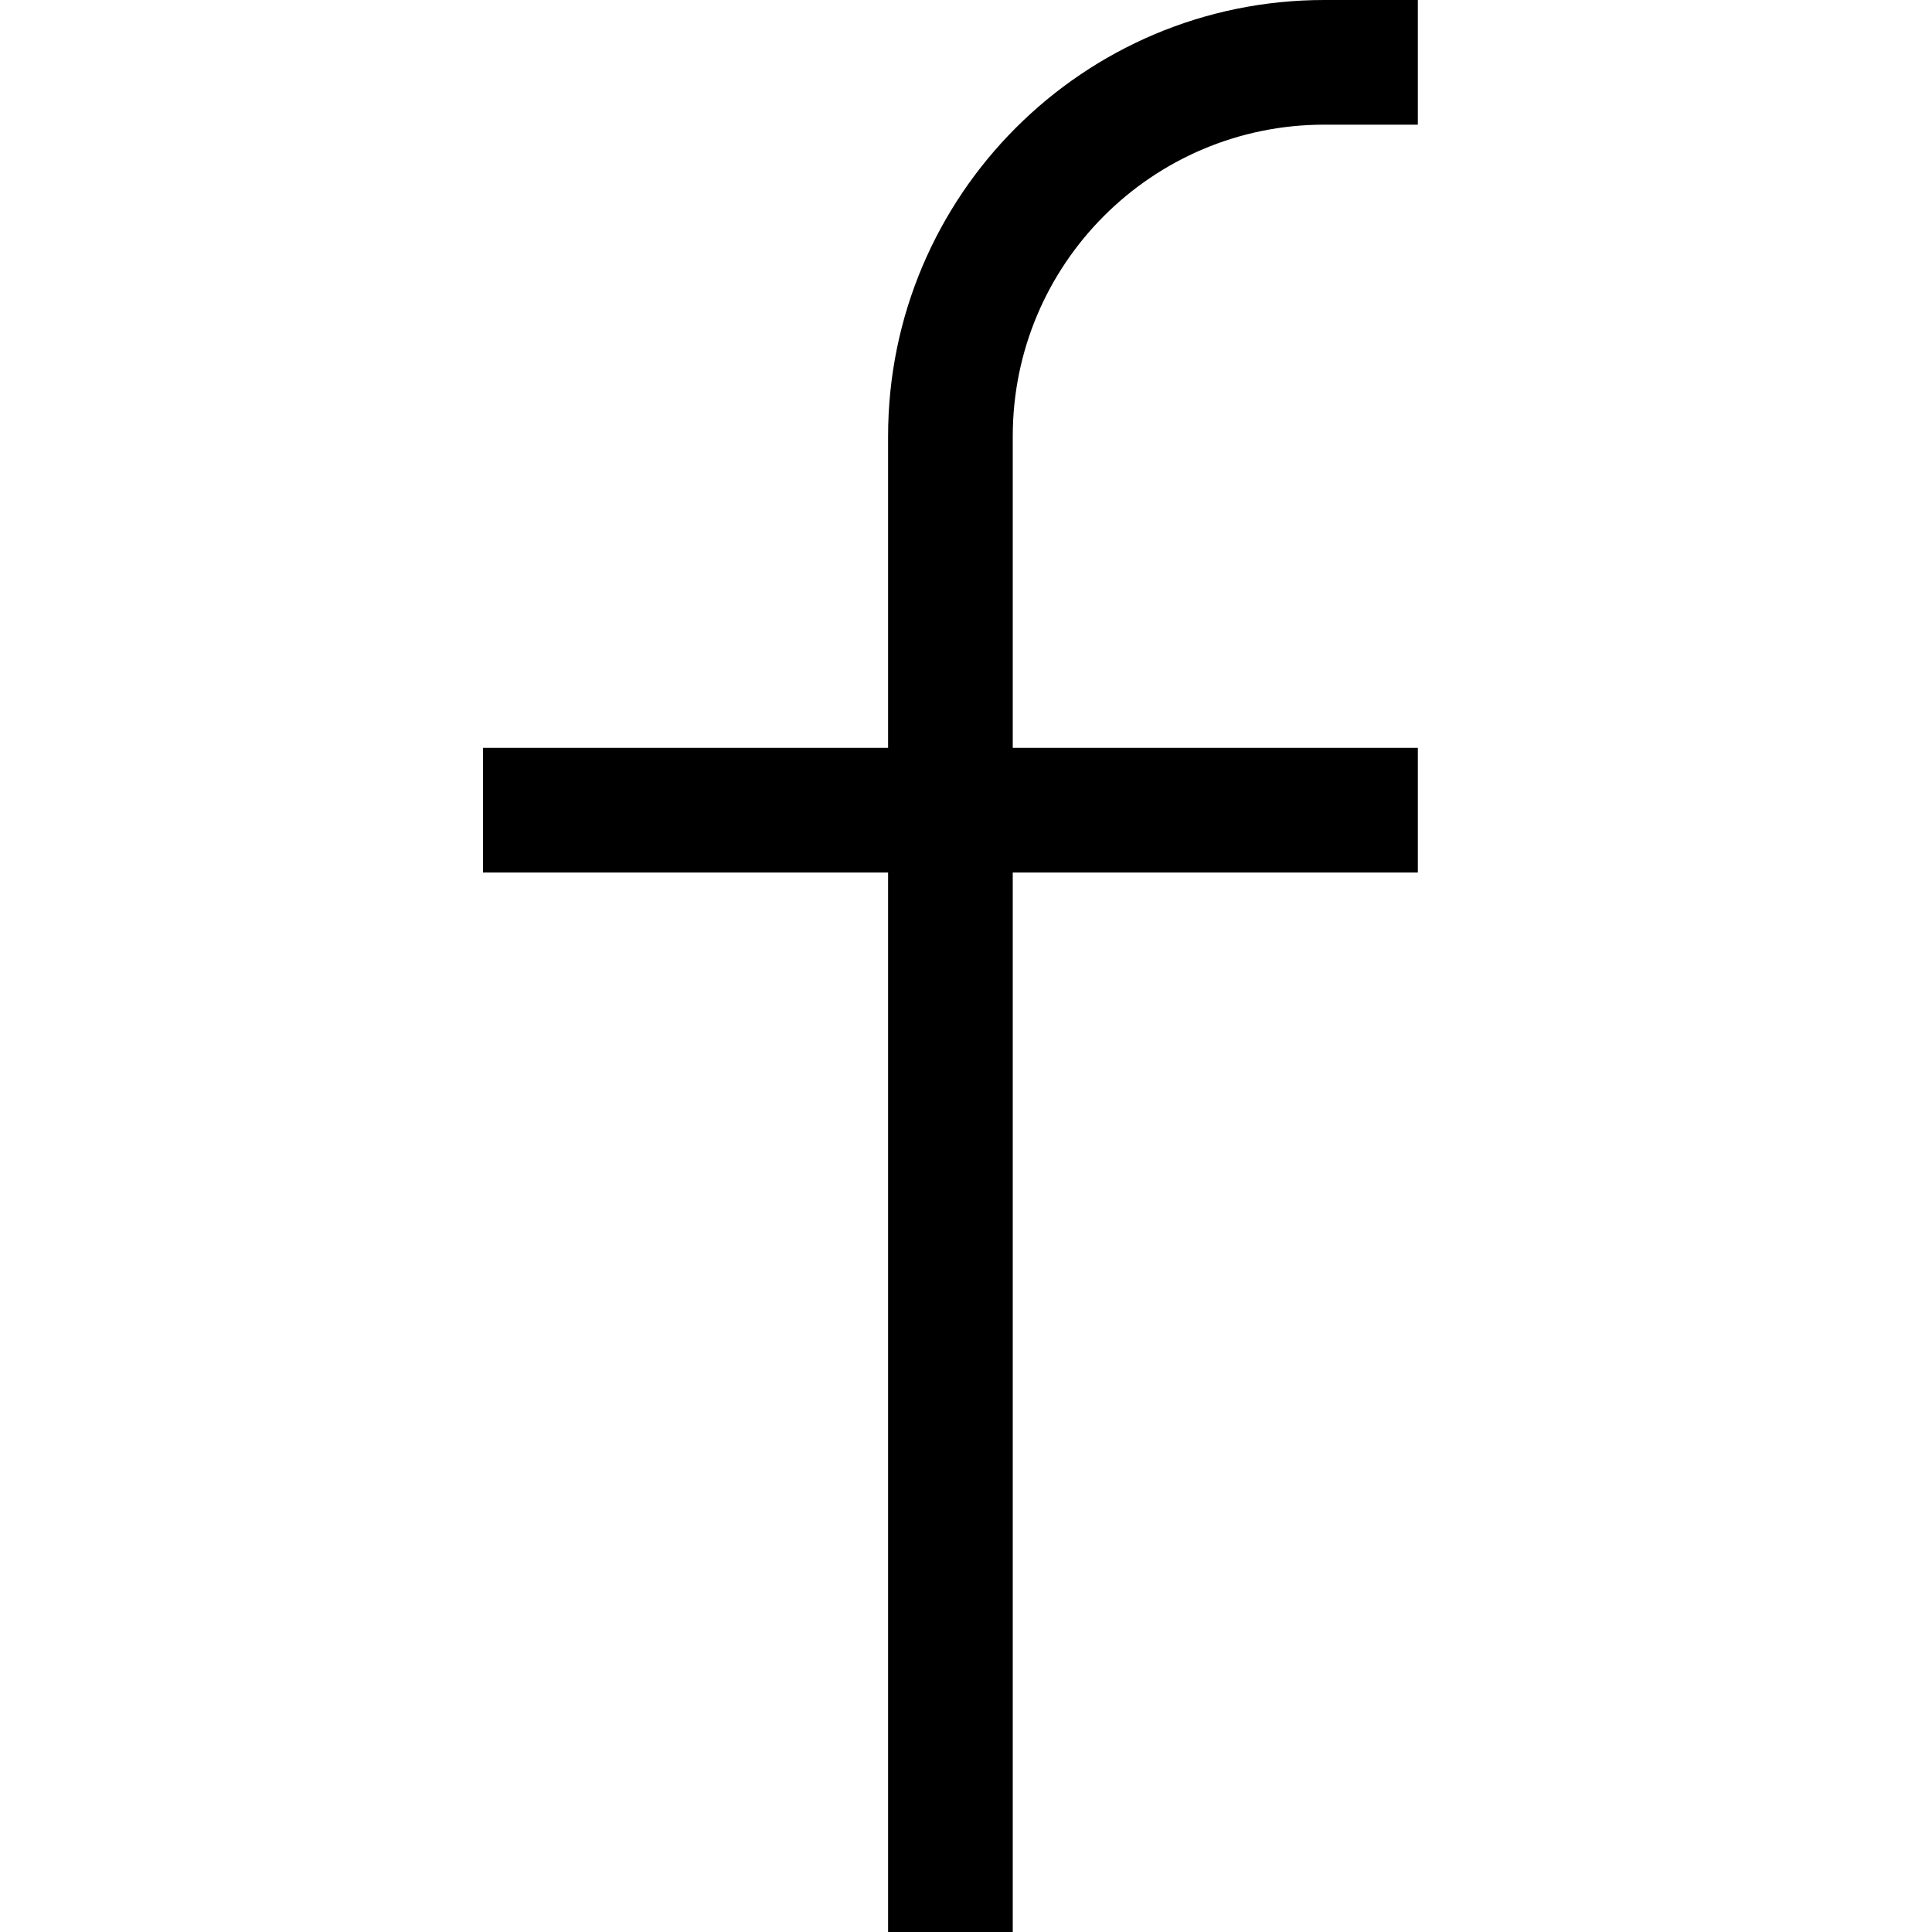
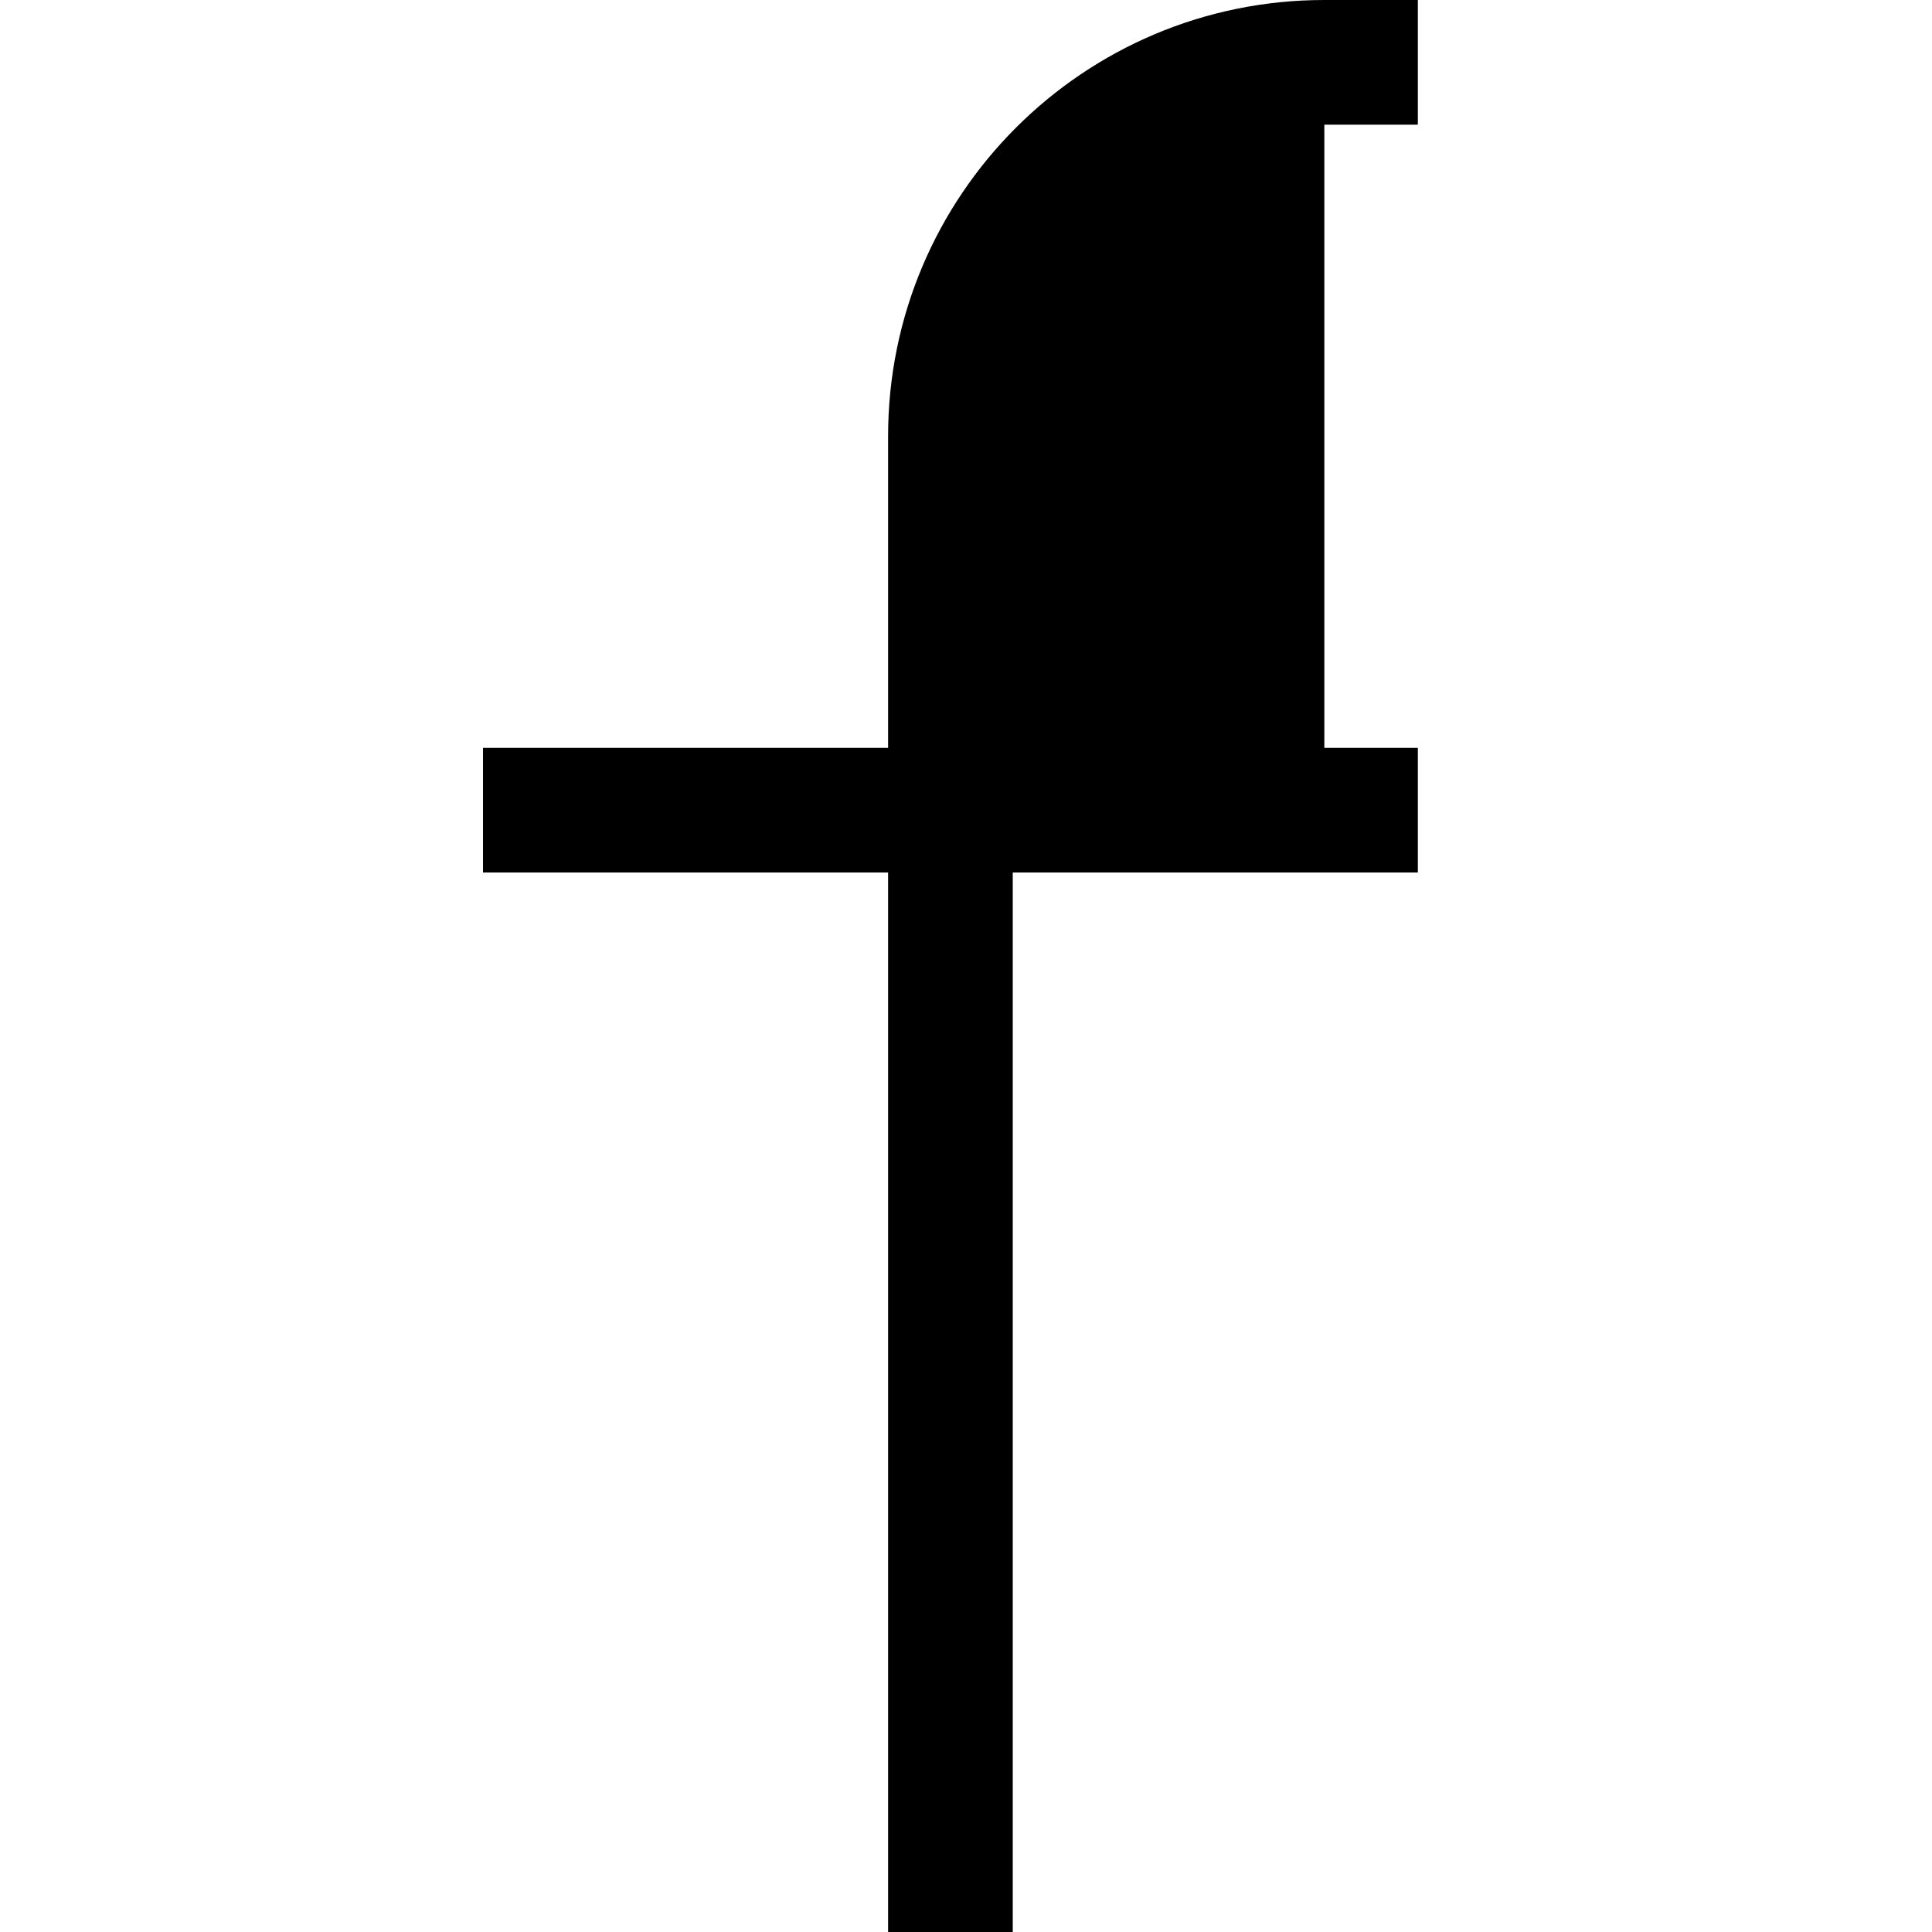
<svg xmlns="http://www.w3.org/2000/svg" width="40" height="40" viewBox="0 0 40 40" fill="none">
-   <path fill-rule="evenodd" clip-rule="evenodd" d="M27.419 2.581C23.856 2.581 20.968 5.469 20.968 9.032V15.484H29.355V18.064H20.968V40H18.387V18.064H10V15.484H18.387V9.032C18.387 4.044 22.431 0 27.419 0H29.355V2.581H27.419Z" fill="black" />
+   <path fill-rule="evenodd" clip-rule="evenodd" d="M27.419 2.581V15.484H29.355V18.064H20.968V40H18.387V18.064H10V15.484H18.387V9.032C18.387 4.044 22.431 0 27.419 0H29.355V2.581H27.419Z" fill="black" />
</svg>